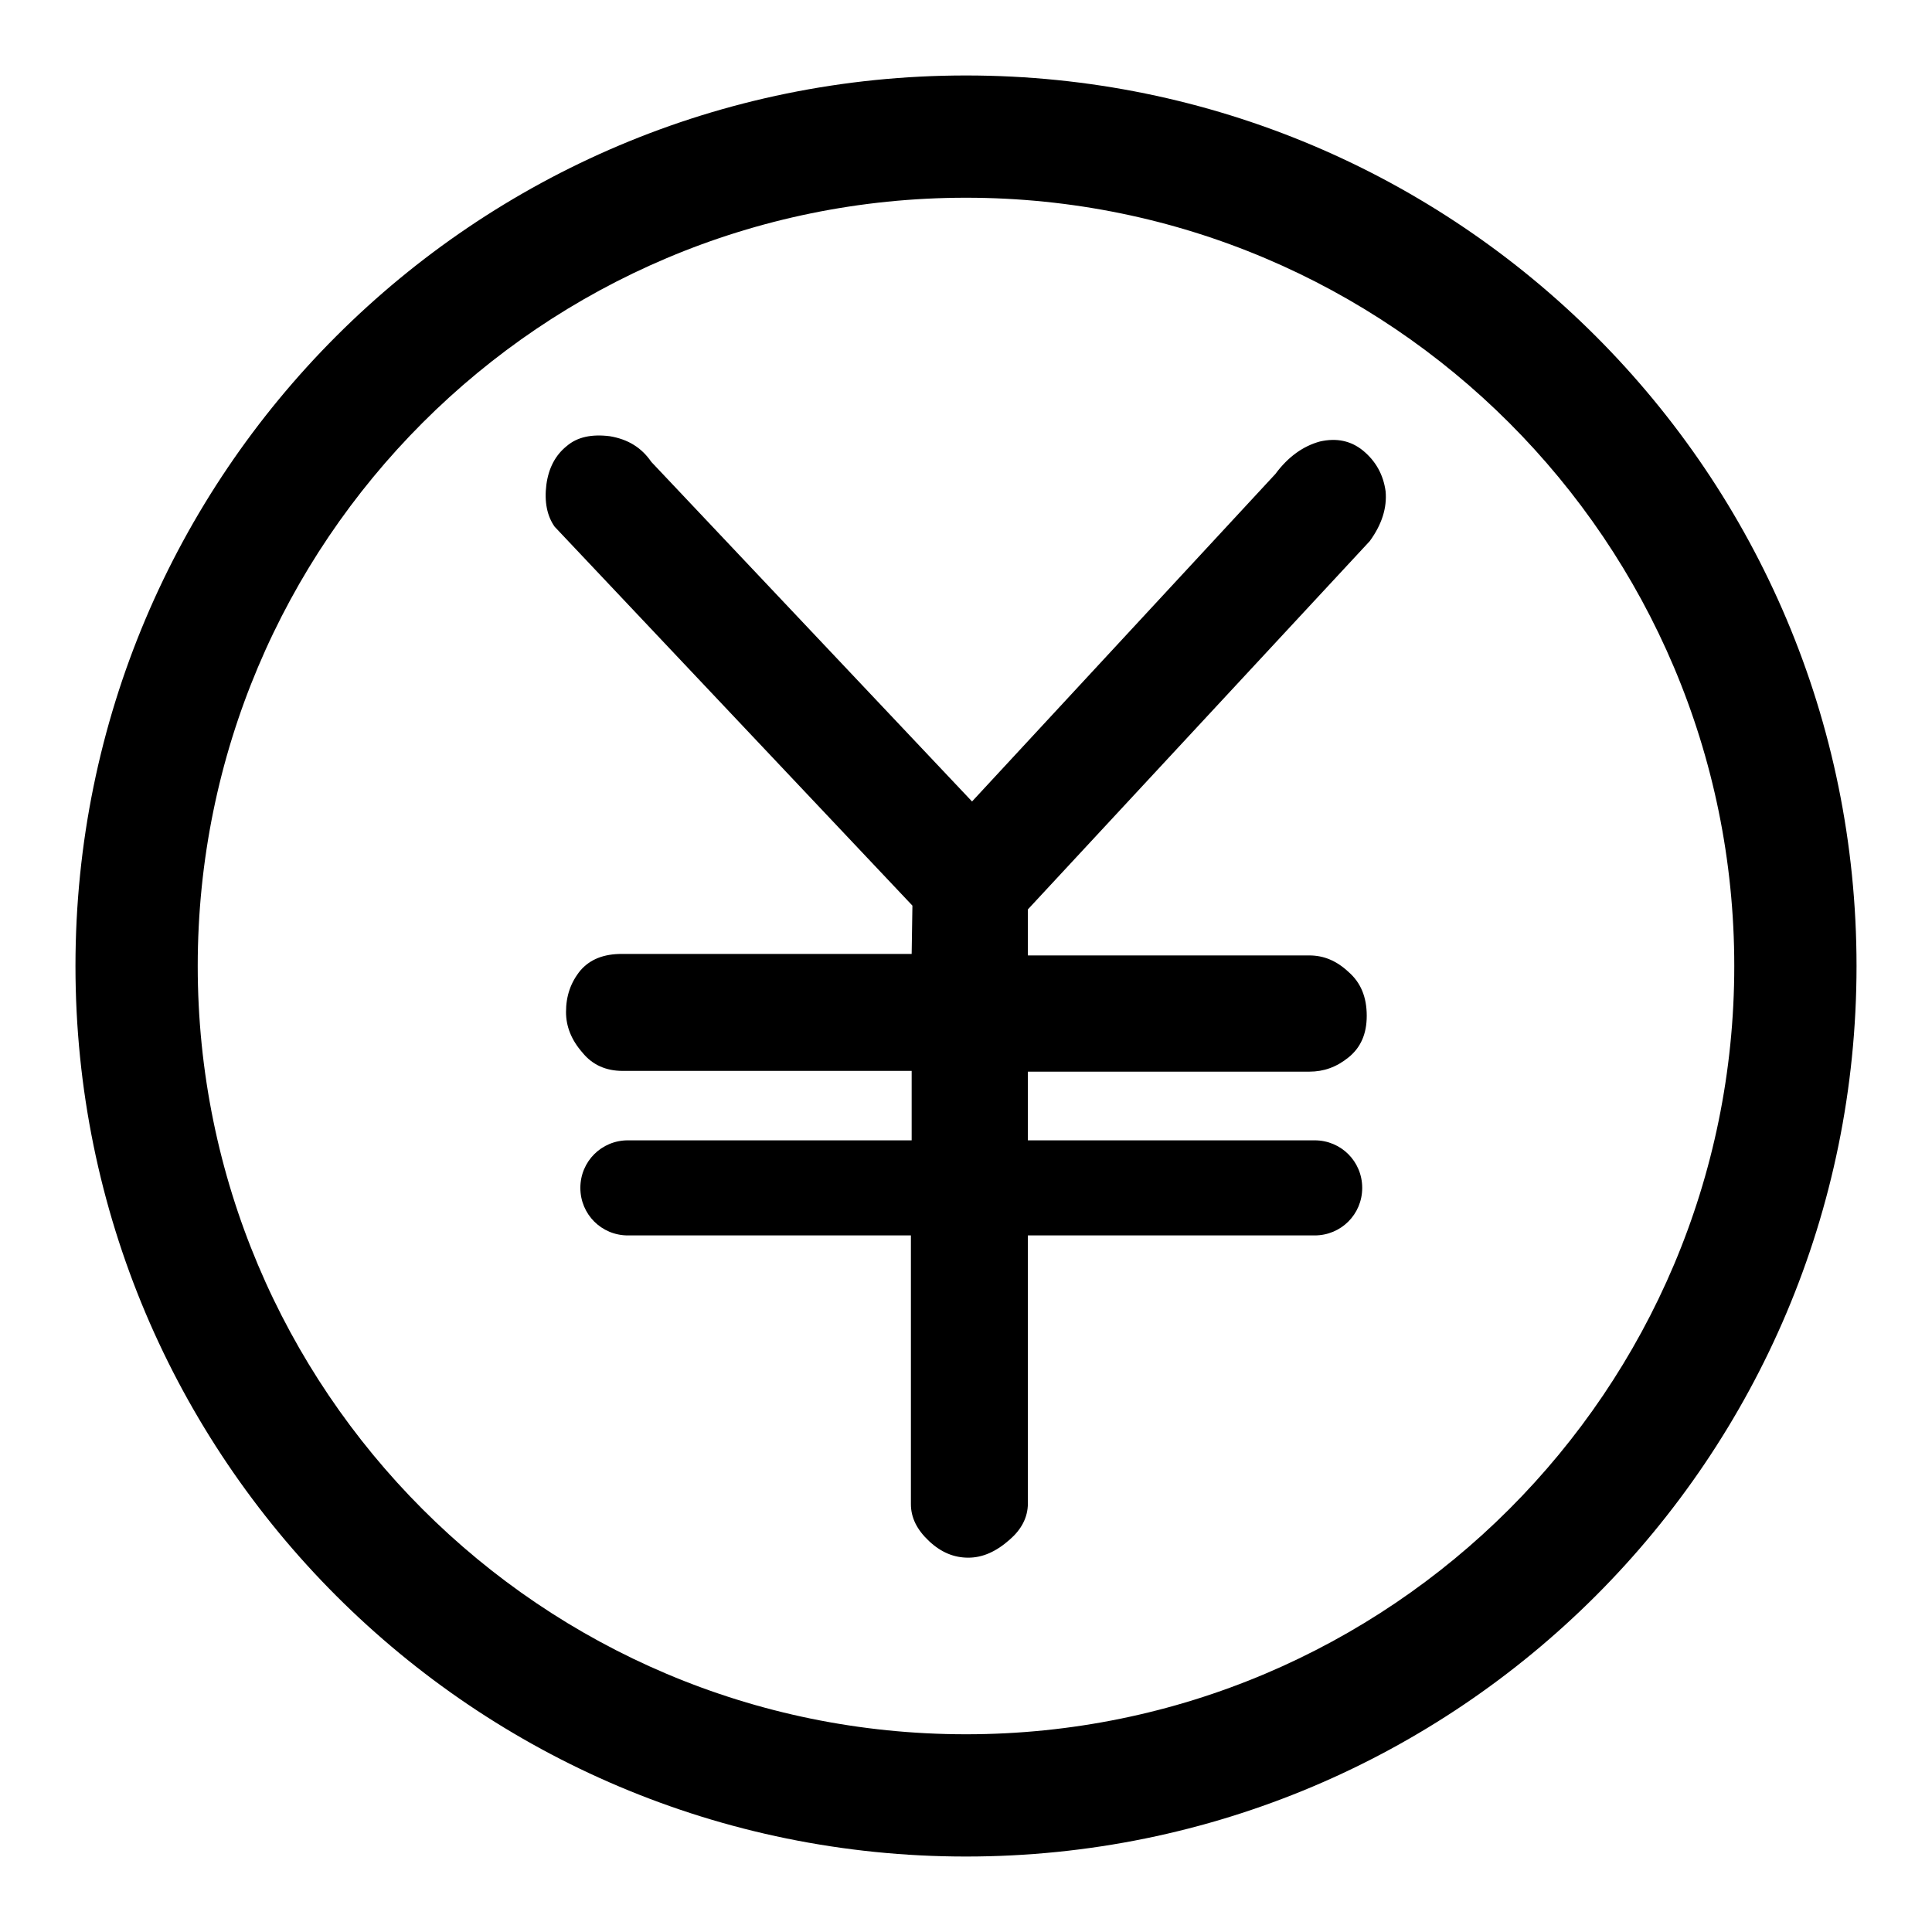
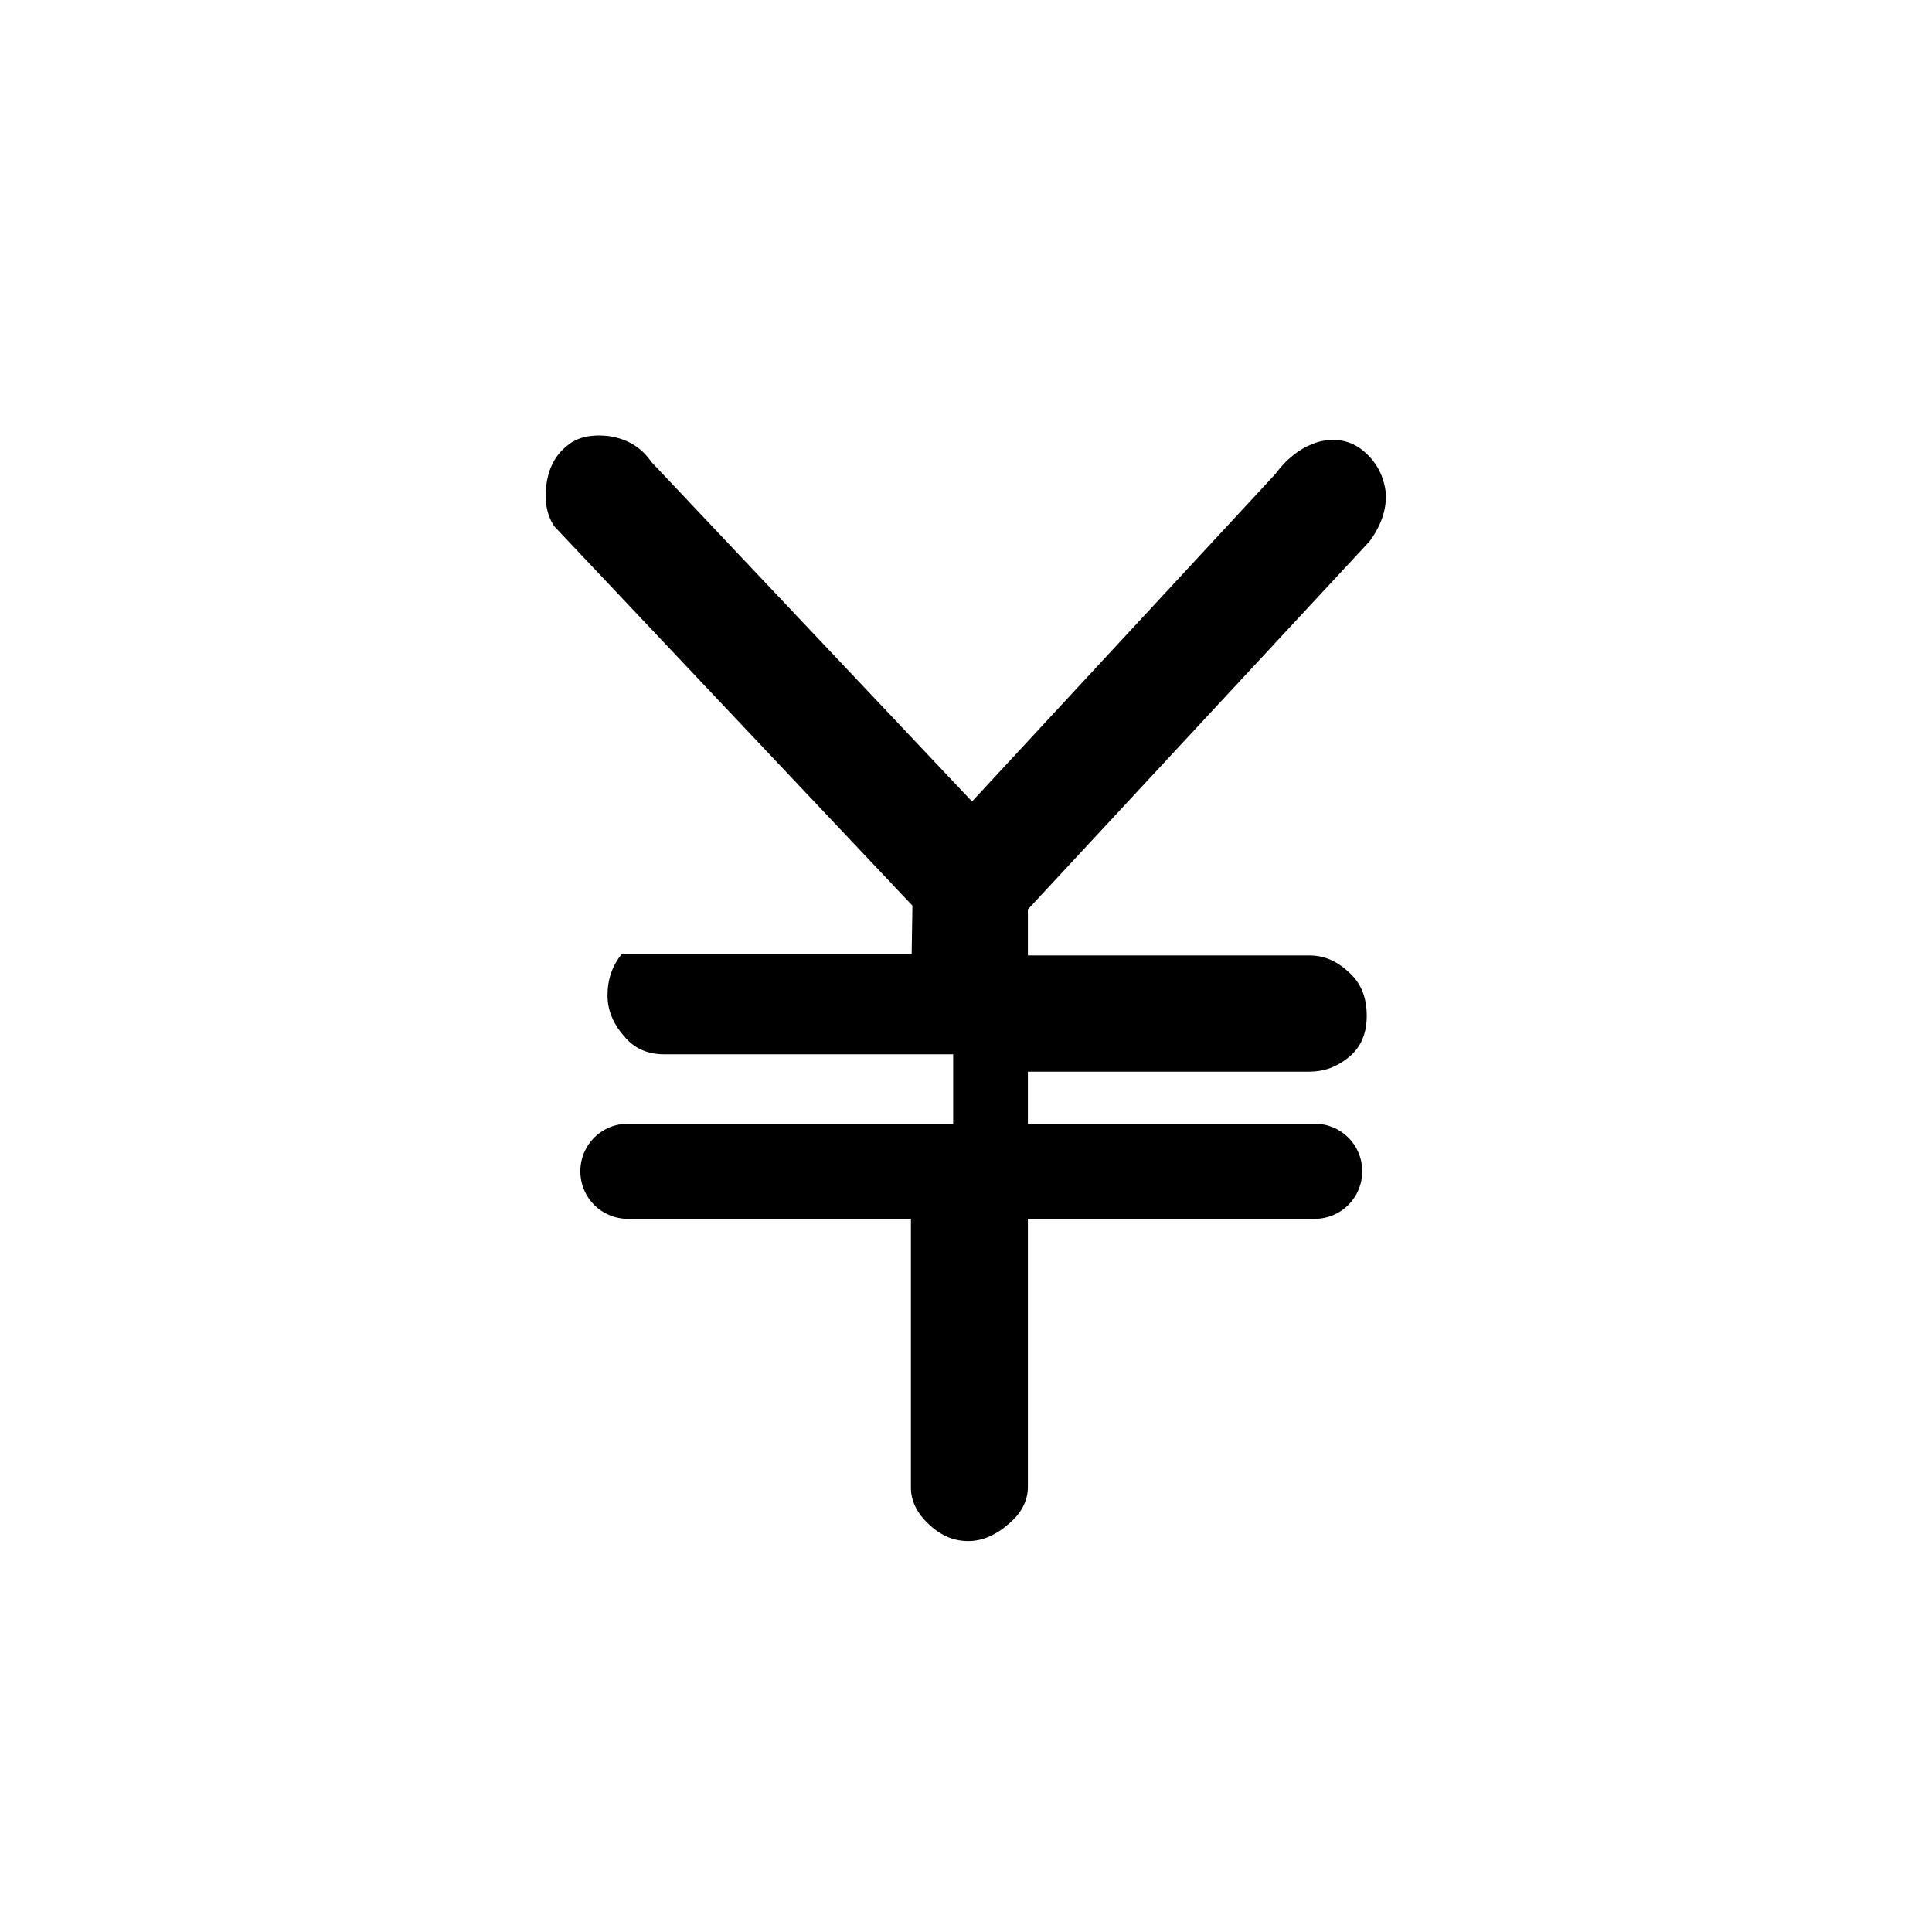
<svg xmlns="http://www.w3.org/2000/svg" version="1.1" x="0px" y="0px" viewBox="0 0 256 256" enable-background="new 0 0 256 256" xml:space="preserve">
  <g>
    <g>
-       <path fill="#000000" d="M128,10C62.8,10,10,62.8,10,128c0,65.2,52.8,118,118,118c65.2,0,118-52.8,118-118C246,62.8,193.2,10,128,10L128,10z M128,26.2c56.2,0,101.8,45.6,101.8,101.8S184.2,229.8,128,229.8c-56.3,0-101.8-45.6-101.8-101.8C26.2,71.8,71.7,26.2,128,26.2z" />
-       <path fill="#000000" d="M73.5,69.8l47.4,50.2l-0.1,6.4H82.4c-2.4,0-4.2,0.7-5.5,2.2c-1.3,1.6-1.9,3.4-1.9,5.5c0,1.9,0.7,3.7,2.2,5.4c1.3,1.6,3.1,2.4,5.3,2.4h38.3v9.2H83.2c-3.5,0-6.3,2.8-6.3,6.3l0,0c0,3.5,2.8,6.3,6.3,6.3h37.5v35.6c0,1.8,0.8,3.4,2.4,4.9c1.6,1.5,3.3,2.2,5.2,2.2c1.9,0,3.7-0.8,5.5-2.4c1.5-1.3,2.4-2.9,2.4-4.8v-35.5h38c3.5,0,6.3-2.8,6.3-6.3l0,0c0-3.5-2.8-6.3-6.3-6.3h-38V142h37.3c1.9,0,3.6-0.6,5.2-1.9c1.6-1.3,2.4-3.1,2.4-5.5c0-2.5-0.8-4.4-2.4-5.8c-1.6-1.5-3.3-2.2-5.2-2.2h-37.3v-6.1l45.3-48.8c1.6-2.2,2.3-4.4,2.1-6.6c-0.3-2.2-1.3-4-3-5.4c-1.6-1.3-3.5-1.7-5.7-1.2c-2.2,0.6-4.2,2-5.9,4.3l-40.2,43.4l-42.5-45c-1.3-1.9-3.1-3-5.5-3.4c-2.4-0.3-4.3,0.1-5.7,1.3c-1.5,1.2-2.4,2.9-2.7,5.1C72.1,66.5,72.5,68.4,73.5,69.8z" />
+       <path fill="#000000" d="M73.5,69.8l47.4,50.2l-0.1,6.4H82.4c-1.3,1.6-1.9,3.4-1.9,5.5c0,1.9,0.7,3.7,2.2,5.4c1.3,1.6,3.1,2.4,5.3,2.4h38.3v9.2H83.2c-3.5,0-6.3,2.8-6.3,6.3l0,0c0,3.5,2.8,6.3,6.3,6.3h37.5v35.6c0,1.8,0.8,3.4,2.4,4.9c1.6,1.5,3.3,2.2,5.2,2.2c1.9,0,3.7-0.8,5.5-2.4c1.5-1.3,2.4-2.9,2.4-4.8v-35.5h38c3.5,0,6.3-2.8,6.3-6.3l0,0c0-3.5-2.8-6.3-6.3-6.3h-38V142h37.3c1.9,0,3.6-0.6,5.2-1.9c1.6-1.3,2.4-3.1,2.4-5.5c0-2.5-0.8-4.4-2.4-5.8c-1.6-1.5-3.3-2.2-5.2-2.2h-37.3v-6.1l45.3-48.8c1.6-2.2,2.3-4.4,2.1-6.6c-0.3-2.2-1.3-4-3-5.4c-1.6-1.3-3.5-1.7-5.7-1.2c-2.2,0.6-4.2,2-5.9,4.3l-40.2,43.4l-42.5-45c-1.3-1.9-3.1-3-5.5-3.4c-2.4-0.3-4.3,0.1-5.7,1.3c-1.5,1.2-2.4,2.9-2.7,5.1C72.1,66.5,72.5,68.4,73.5,69.8z" />
    </g>
  </g>
</svg>